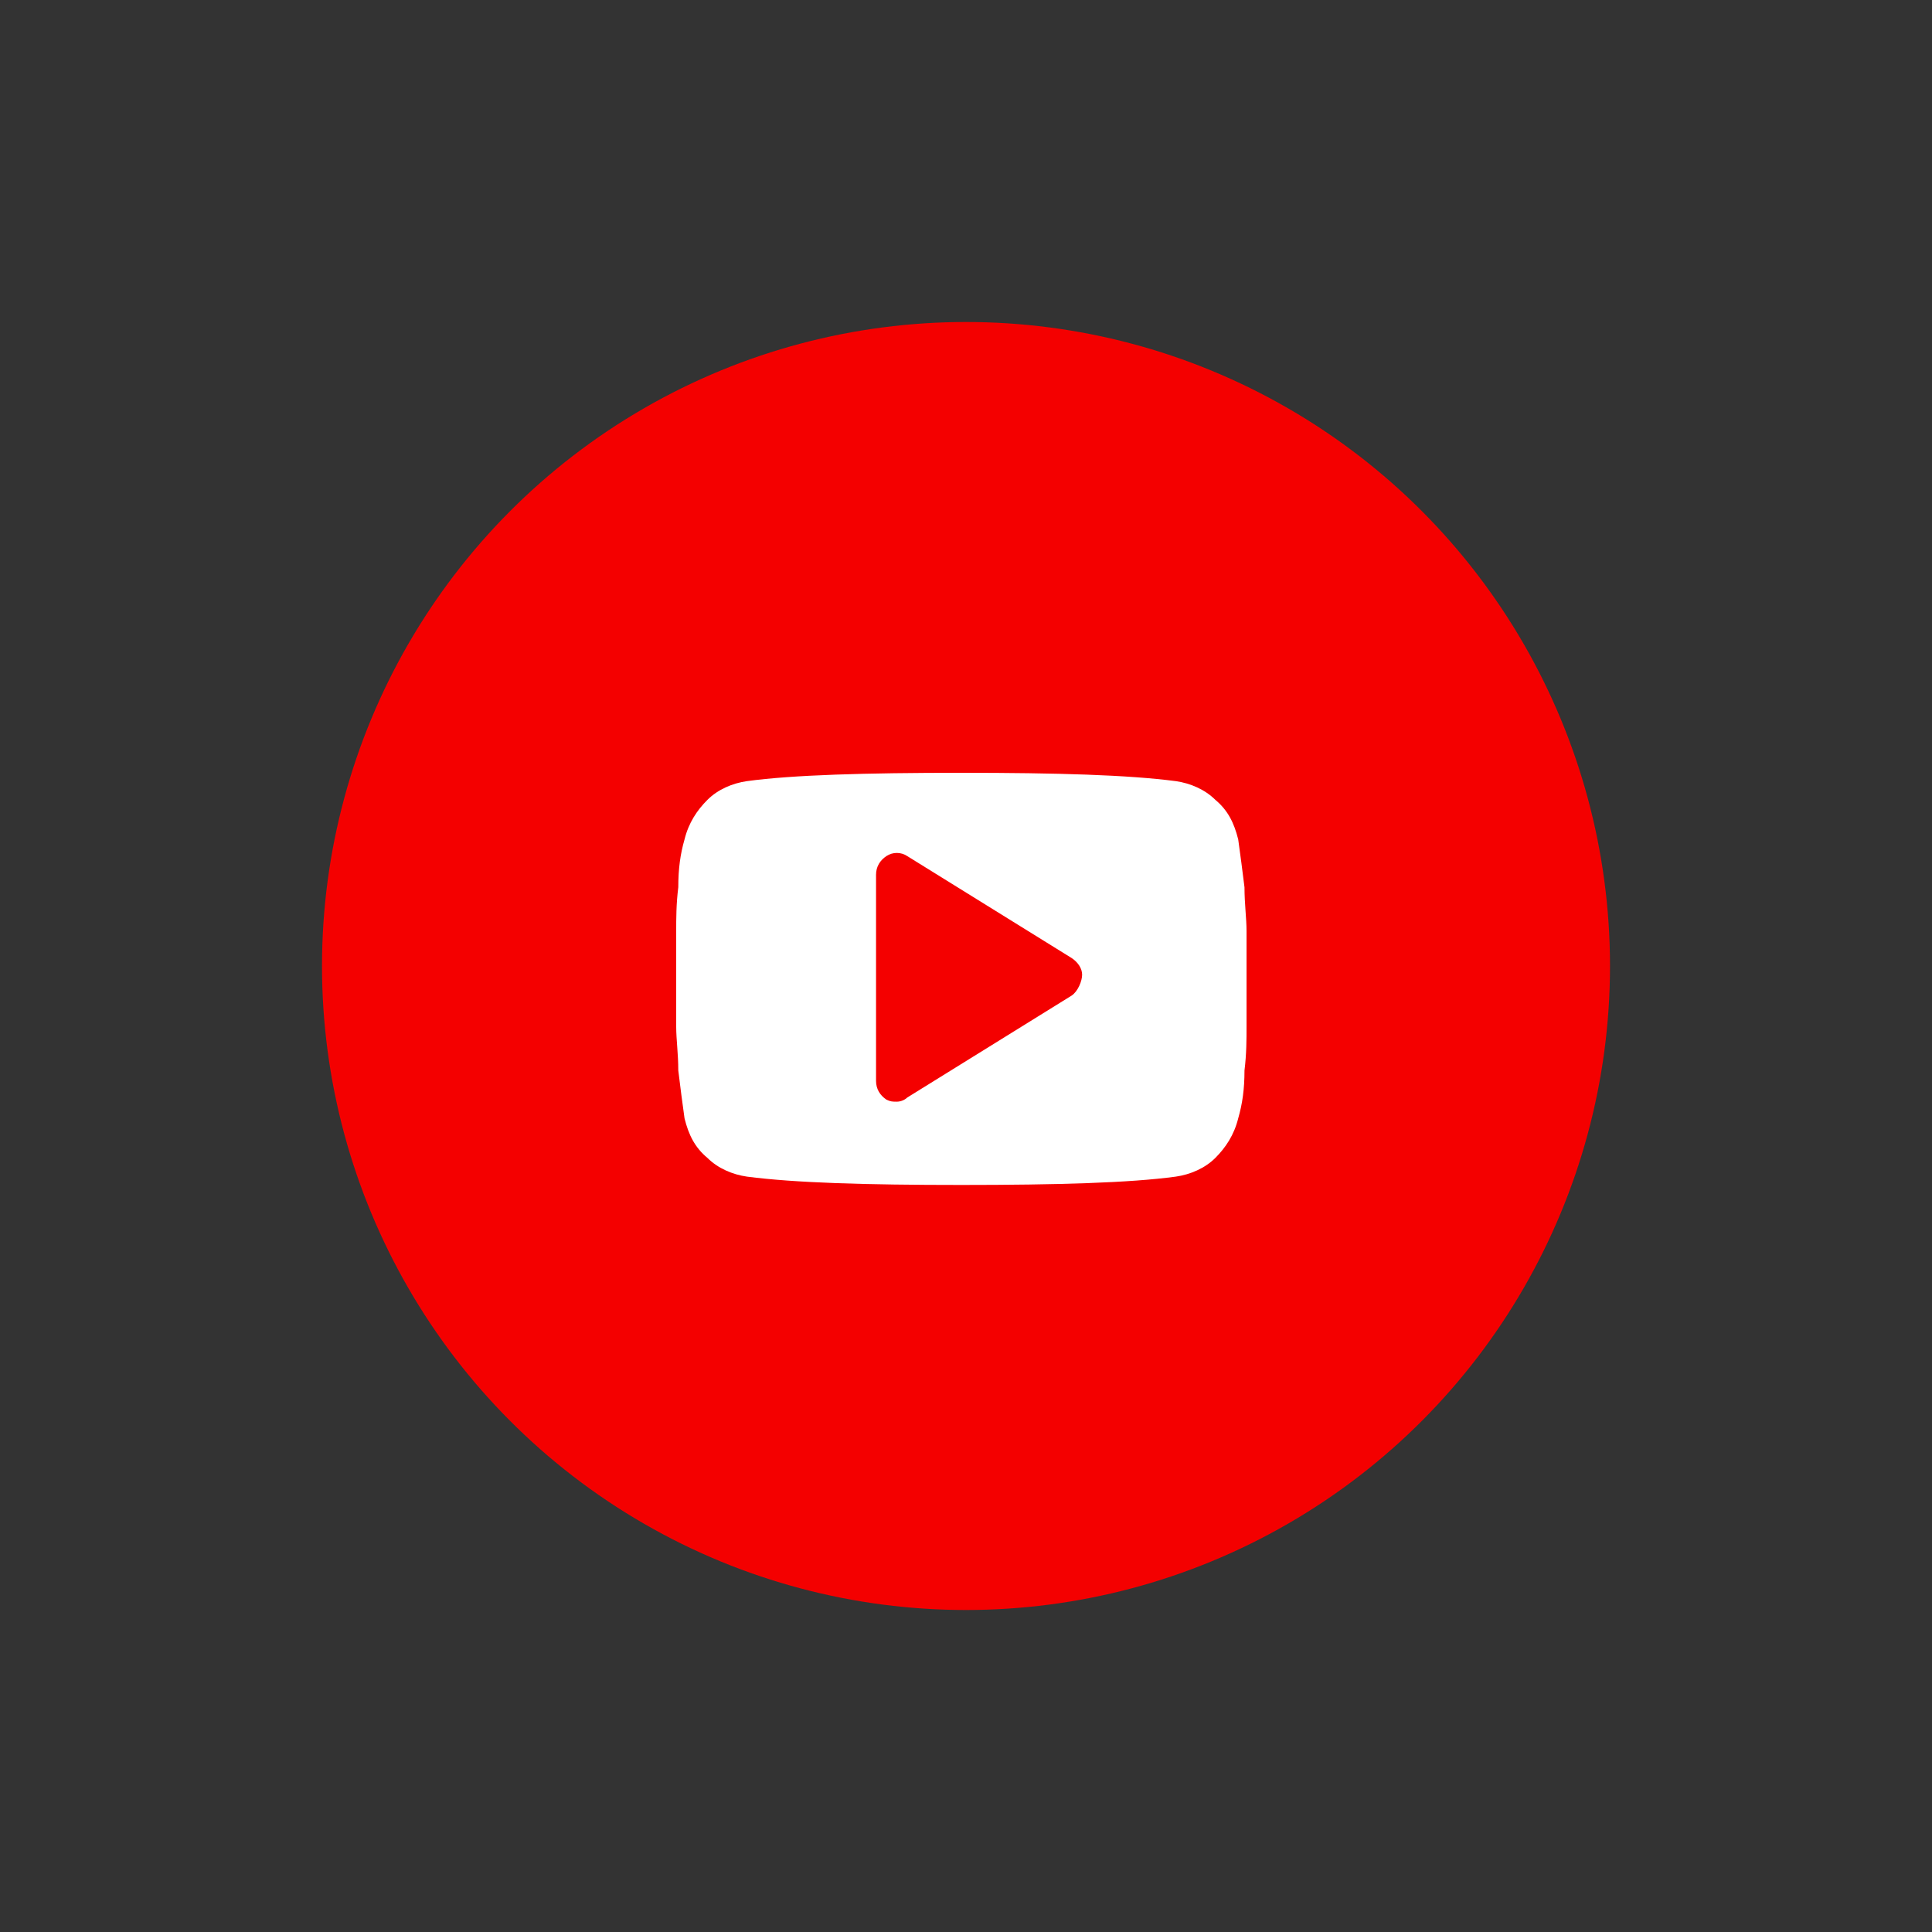
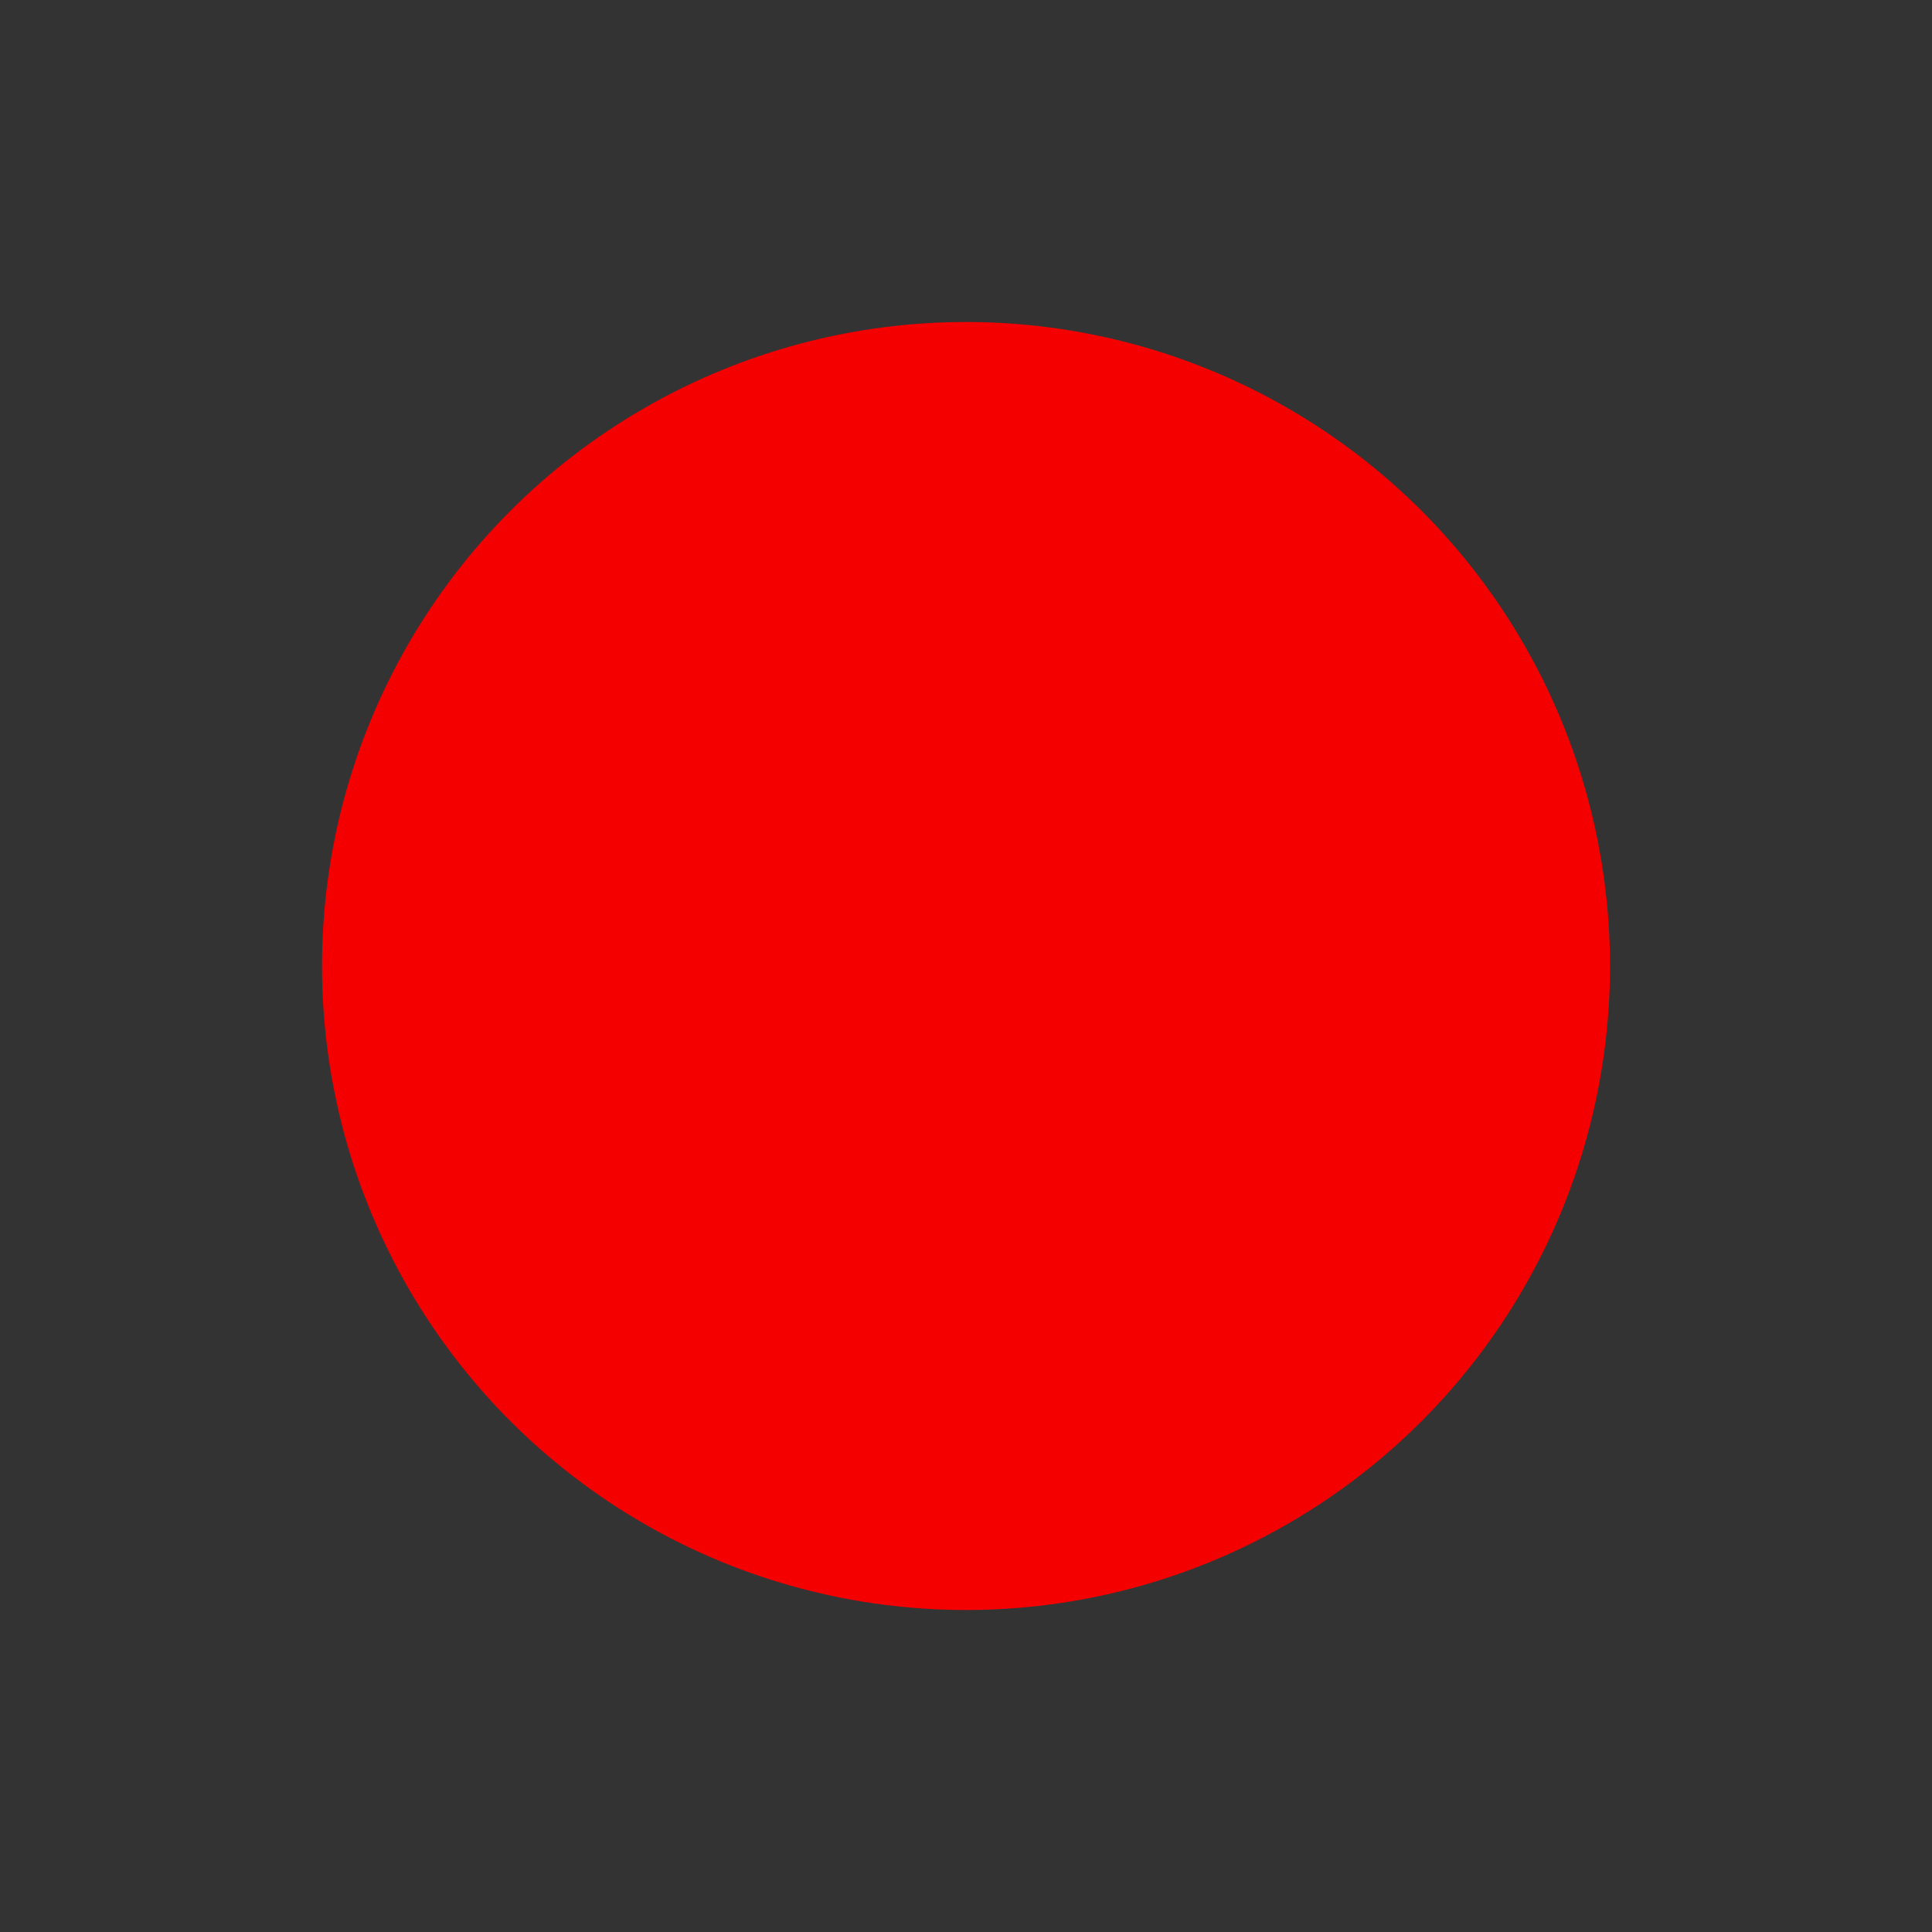
<svg xmlns="http://www.w3.org/2000/svg" width="48" height="48" viewBox="0 0 48 48" fill="none">
  <rect x="0" y="0" width="48" height="48" fill="#333333" stroke="none" />
  <circle cx="24" cy="24" r="16" fill="#F40000" />
-   <path d="M30.97 23.131C30.97 22.82 30.919 22.458 30.919 22.044C30.867 21.631 30.815 21.217 30.763 20.855C30.66 20.441 30.505 20.131 30.195 19.872C29.936 19.614 29.574 19.459 29.212 19.407C28.022 19.252 26.264 19.2 23.885 19.2C21.506 19.2 19.696 19.252 18.558 19.407C18.196 19.459 17.834 19.614 17.576 19.872C17.317 20.131 17.11 20.441 17.007 20.855C16.903 21.217 16.852 21.579 16.852 22.044C16.8 22.458 16.8 22.82 16.8 23.131C16.8 23.441 16.8 23.803 16.8 24.32C16.8 24.837 16.8 25.251 16.8 25.509C16.8 25.82 16.852 26.182 16.852 26.596C16.903 27.009 16.955 27.423 17.007 27.785C17.11 28.199 17.265 28.509 17.576 28.768C17.834 29.026 18.196 29.181 18.558 29.233C19.748 29.388 21.506 29.44 23.885 29.44C26.264 29.44 28.074 29.388 29.212 29.233C29.574 29.181 29.936 29.026 30.195 28.768C30.453 28.509 30.66 28.199 30.763 27.785C30.867 27.423 30.919 27.061 30.919 26.596C30.97 26.182 30.97 25.82 30.97 25.509C30.97 25.199 30.97 24.837 30.97 24.32C30.97 23.803 30.97 23.389 30.97 23.131ZM26.626 24.734L22.54 27.268C22.489 27.32 22.385 27.371 22.282 27.371C22.178 27.371 22.127 27.371 22.023 27.32C21.868 27.216 21.765 27.061 21.765 26.854V21.734C21.765 21.527 21.868 21.372 22.023 21.269C22.178 21.165 22.385 21.165 22.54 21.269L26.626 23.803C26.781 23.906 26.885 24.061 26.885 24.216C26.885 24.372 26.781 24.63 26.626 24.734Z" fill="white" />
</svg>